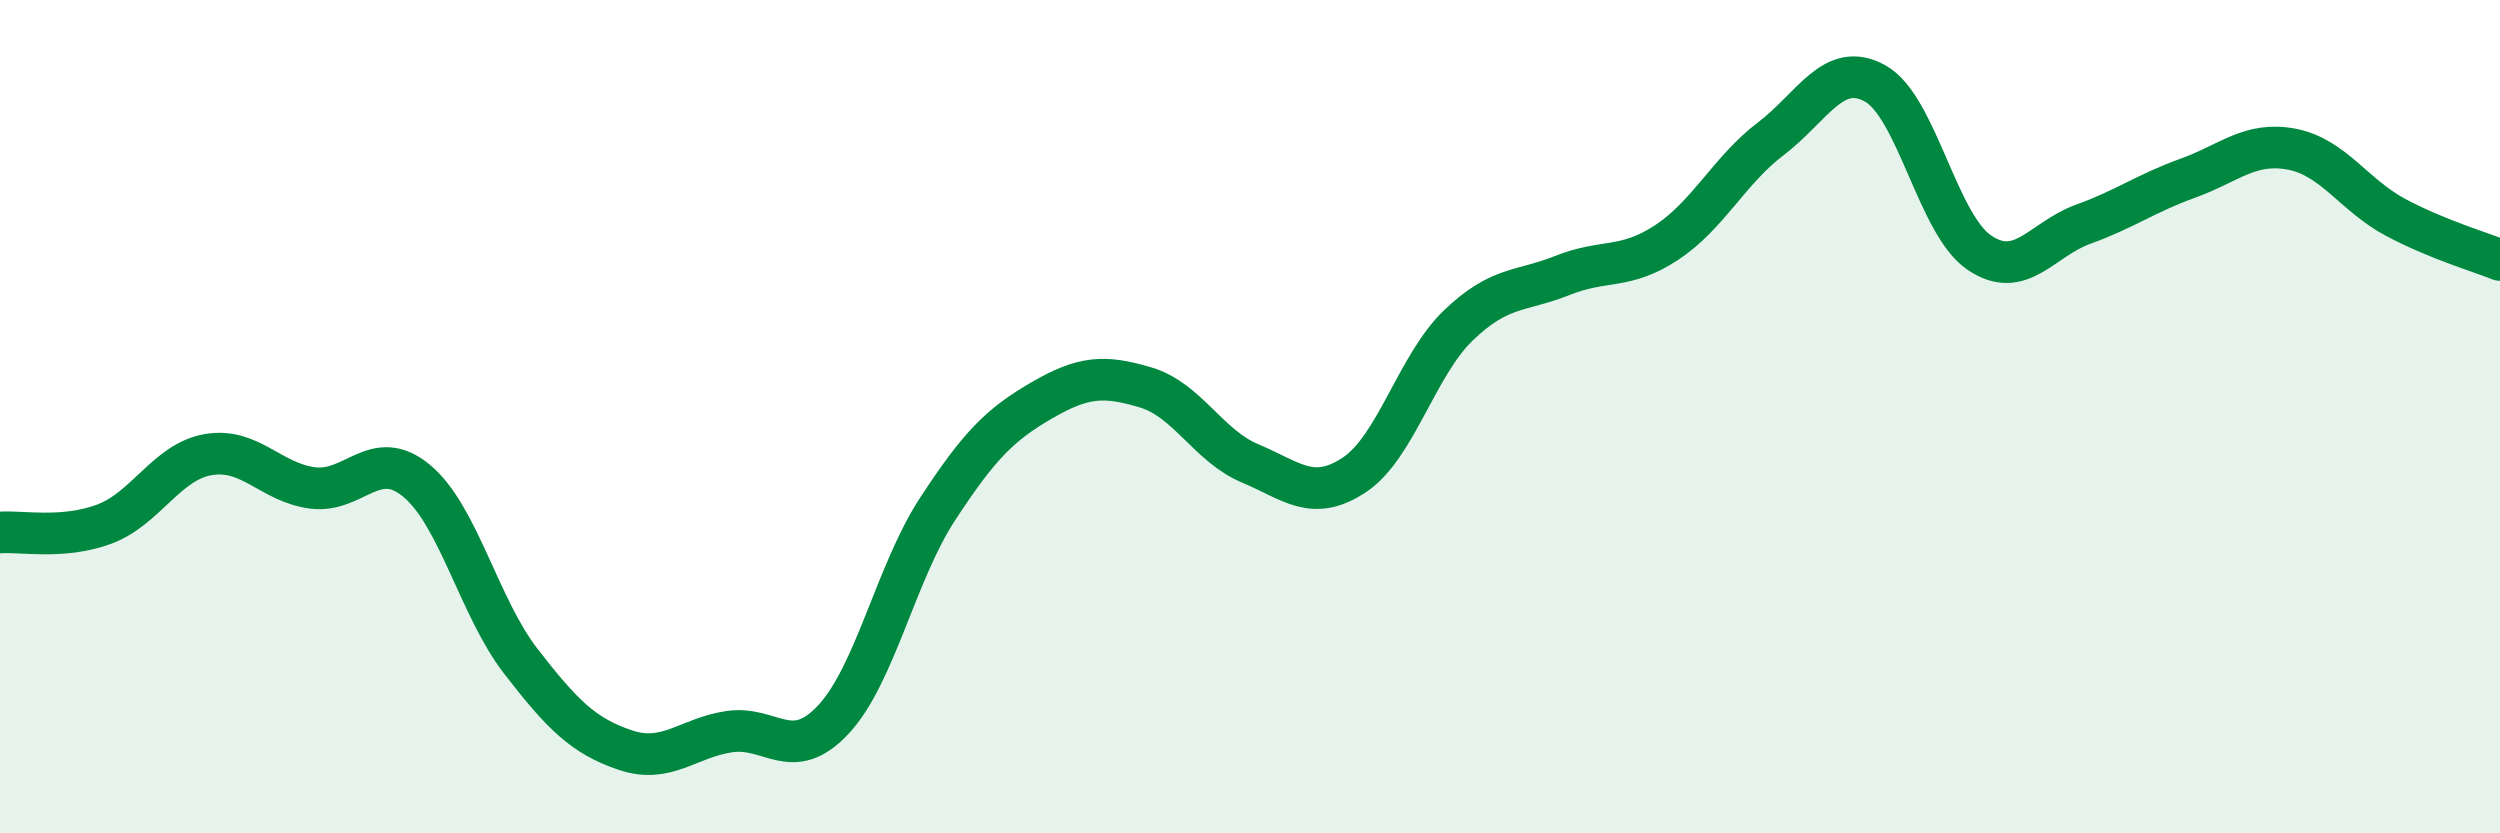
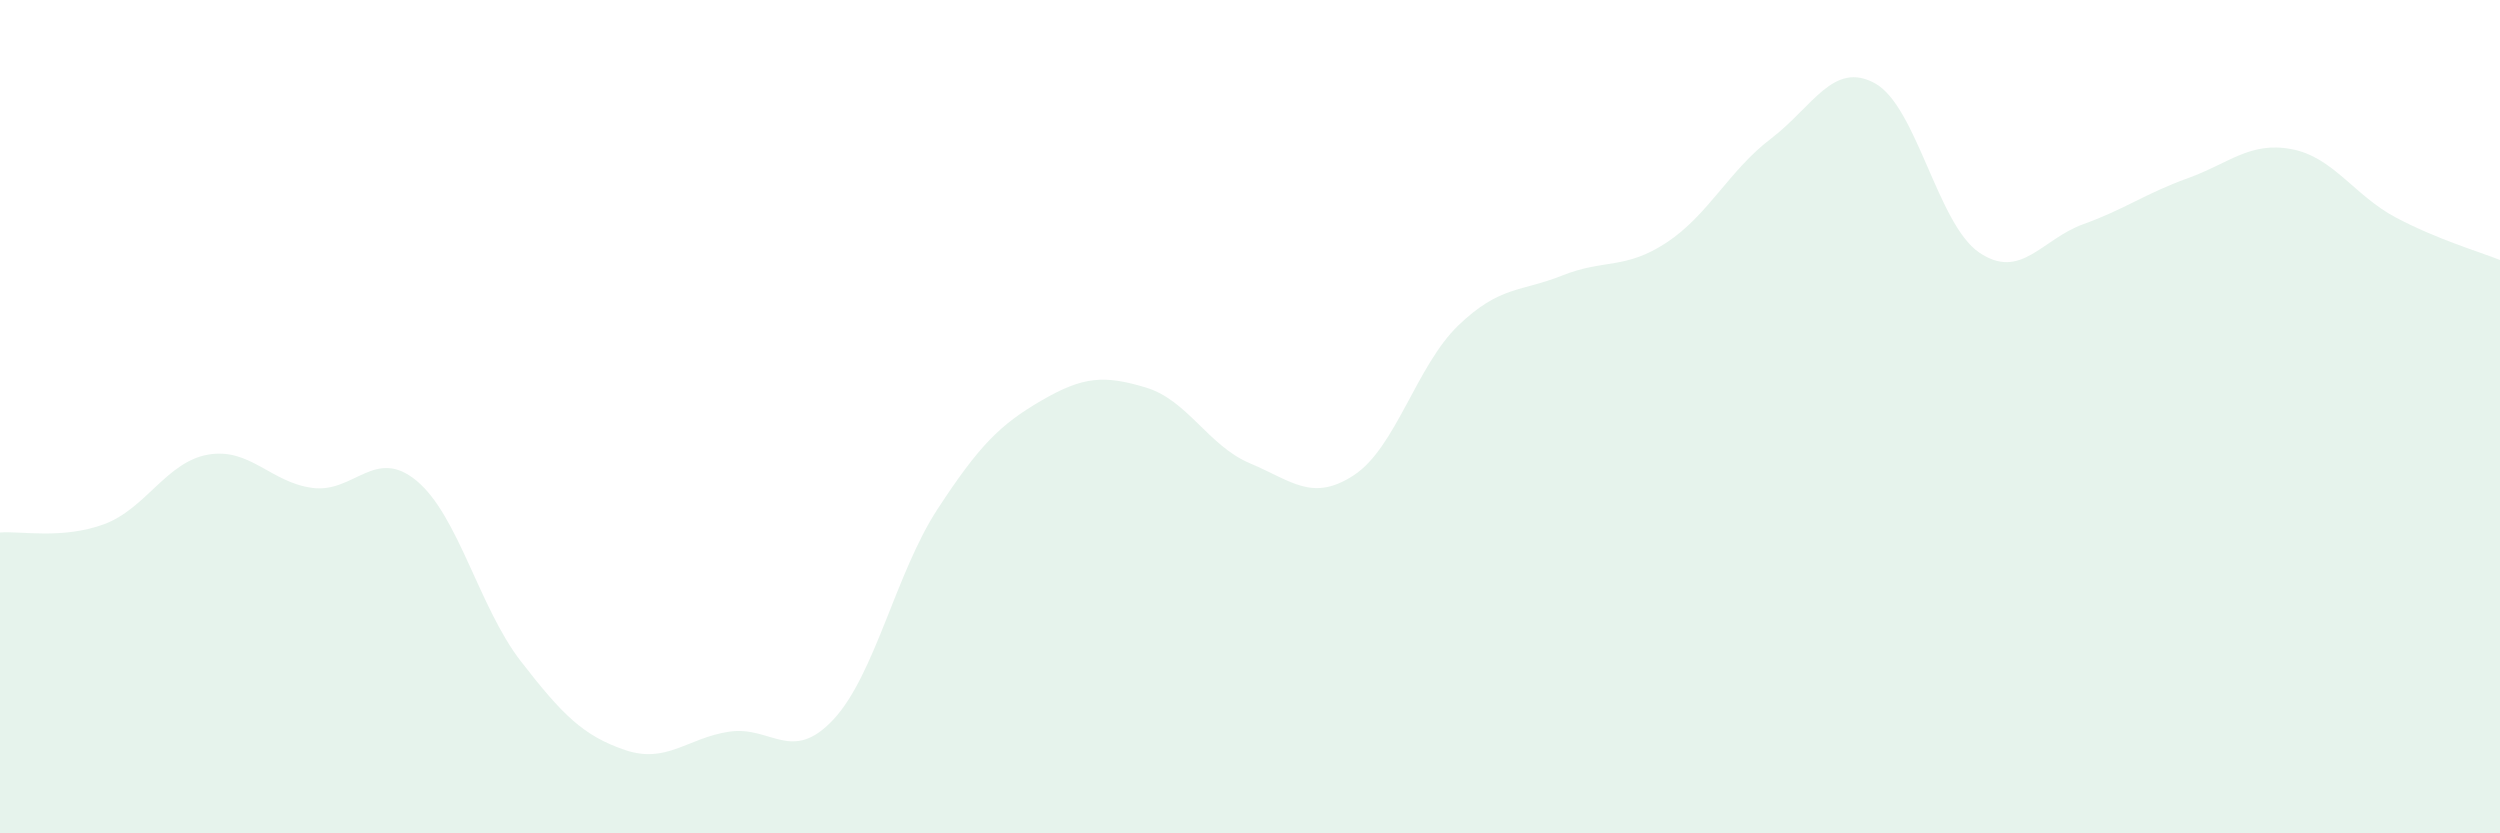
<svg xmlns="http://www.w3.org/2000/svg" width="60" height="20" viewBox="0 0 60 20">
  <path d="M 0,12.78 C 0.5,12.74 1.5,12.95 2.5,12.58 C 3.5,12.21 4,11.08 5,10.91 C 6,10.74 6.5,11.58 7.5,11.71 C 8.5,11.84 9,10.71 10,11.54 C 11,12.37 11.5,14.58 12.5,15.87 C 13.5,17.16 14,17.66 15,18 C 16,18.34 16.5,17.71 17.5,17.56 C 18.5,17.41 19,18.34 20,17.27 C 21,16.2 21.5,13.75 22.5,12.22 C 23.5,10.69 24,10.19 25,9.61 C 26,9.03 26.5,9 27.5,9.3 C 28.5,9.6 29,10.7 30,11.12 C 31,11.54 31.5,12.06 32.5,11.4 C 33.5,10.74 34,8.77 35,7.81 C 36,6.85 36.5,7.01 37.5,6.61 C 38.5,6.21 39,6.48 40,5.82 C 41,5.16 41.5,4.09 42.5,3.33 C 43.5,2.57 44,1.45 45,2 C 46,2.55 46.5,5.38 47.5,6.06 C 48.5,6.74 49,5.74 50,5.38 C 51,5.02 51.5,4.64 52.5,4.28 C 53.5,3.92 54,3.39 55,3.58 C 56,3.77 56.5,4.69 57.5,5.22 C 58.5,5.75 59.5,6.04 60,6.24L60 20L0 20Z" fill="#008740" opacity="0.1" stroke-linecap="round" stroke-linejoin="round" />
-   <path d="M 0,12.78 C 0.5,12.74 1.5,12.95 2.5,12.58 C 3.5,12.21 4,11.08 5,10.91 C 6,10.74 6.5,11.58 7.5,11.71 C 8.5,11.84 9,10.71 10,11.54 C 11,12.37 11.5,14.58 12.5,15.87 C 13.5,17.16 14,17.66 15,18 C 16,18.34 16.5,17.71 17.5,17.56 C 18.5,17.41 19,18.34 20,17.27 C 21,16.2 21.5,13.75 22.5,12.22 C 23.5,10.69 24,10.19 25,9.61 C 26,9.03 26.5,9 27.5,9.3 C 28.5,9.6 29,10.7 30,11.12 C 31,11.54 31.5,12.06 32.5,11.4 C 33.5,10.74 34,8.77 35,7.81 C 36,6.85 36.5,7.01 37.5,6.61 C 38.5,6.21 39,6.48 40,5.82 C 41,5.16 41.5,4.09 42.5,3.33 C 43.5,2.57 44,1.45 45,2 C 46,2.55 46.5,5.38 47.5,6.06 C 48.5,6.74 49,5.74 50,5.38 C 51,5.02 51.5,4.64 52.5,4.28 C 53.5,3.92 54,3.39 55,3.58 C 56,3.77 56.5,4.69 57.5,5.22 C 58.5,5.75 59.5,6.04 60,6.24" stroke="#008740" stroke-width="1" fill="none" stroke-linecap="round" stroke-linejoin="round" />
</svg>